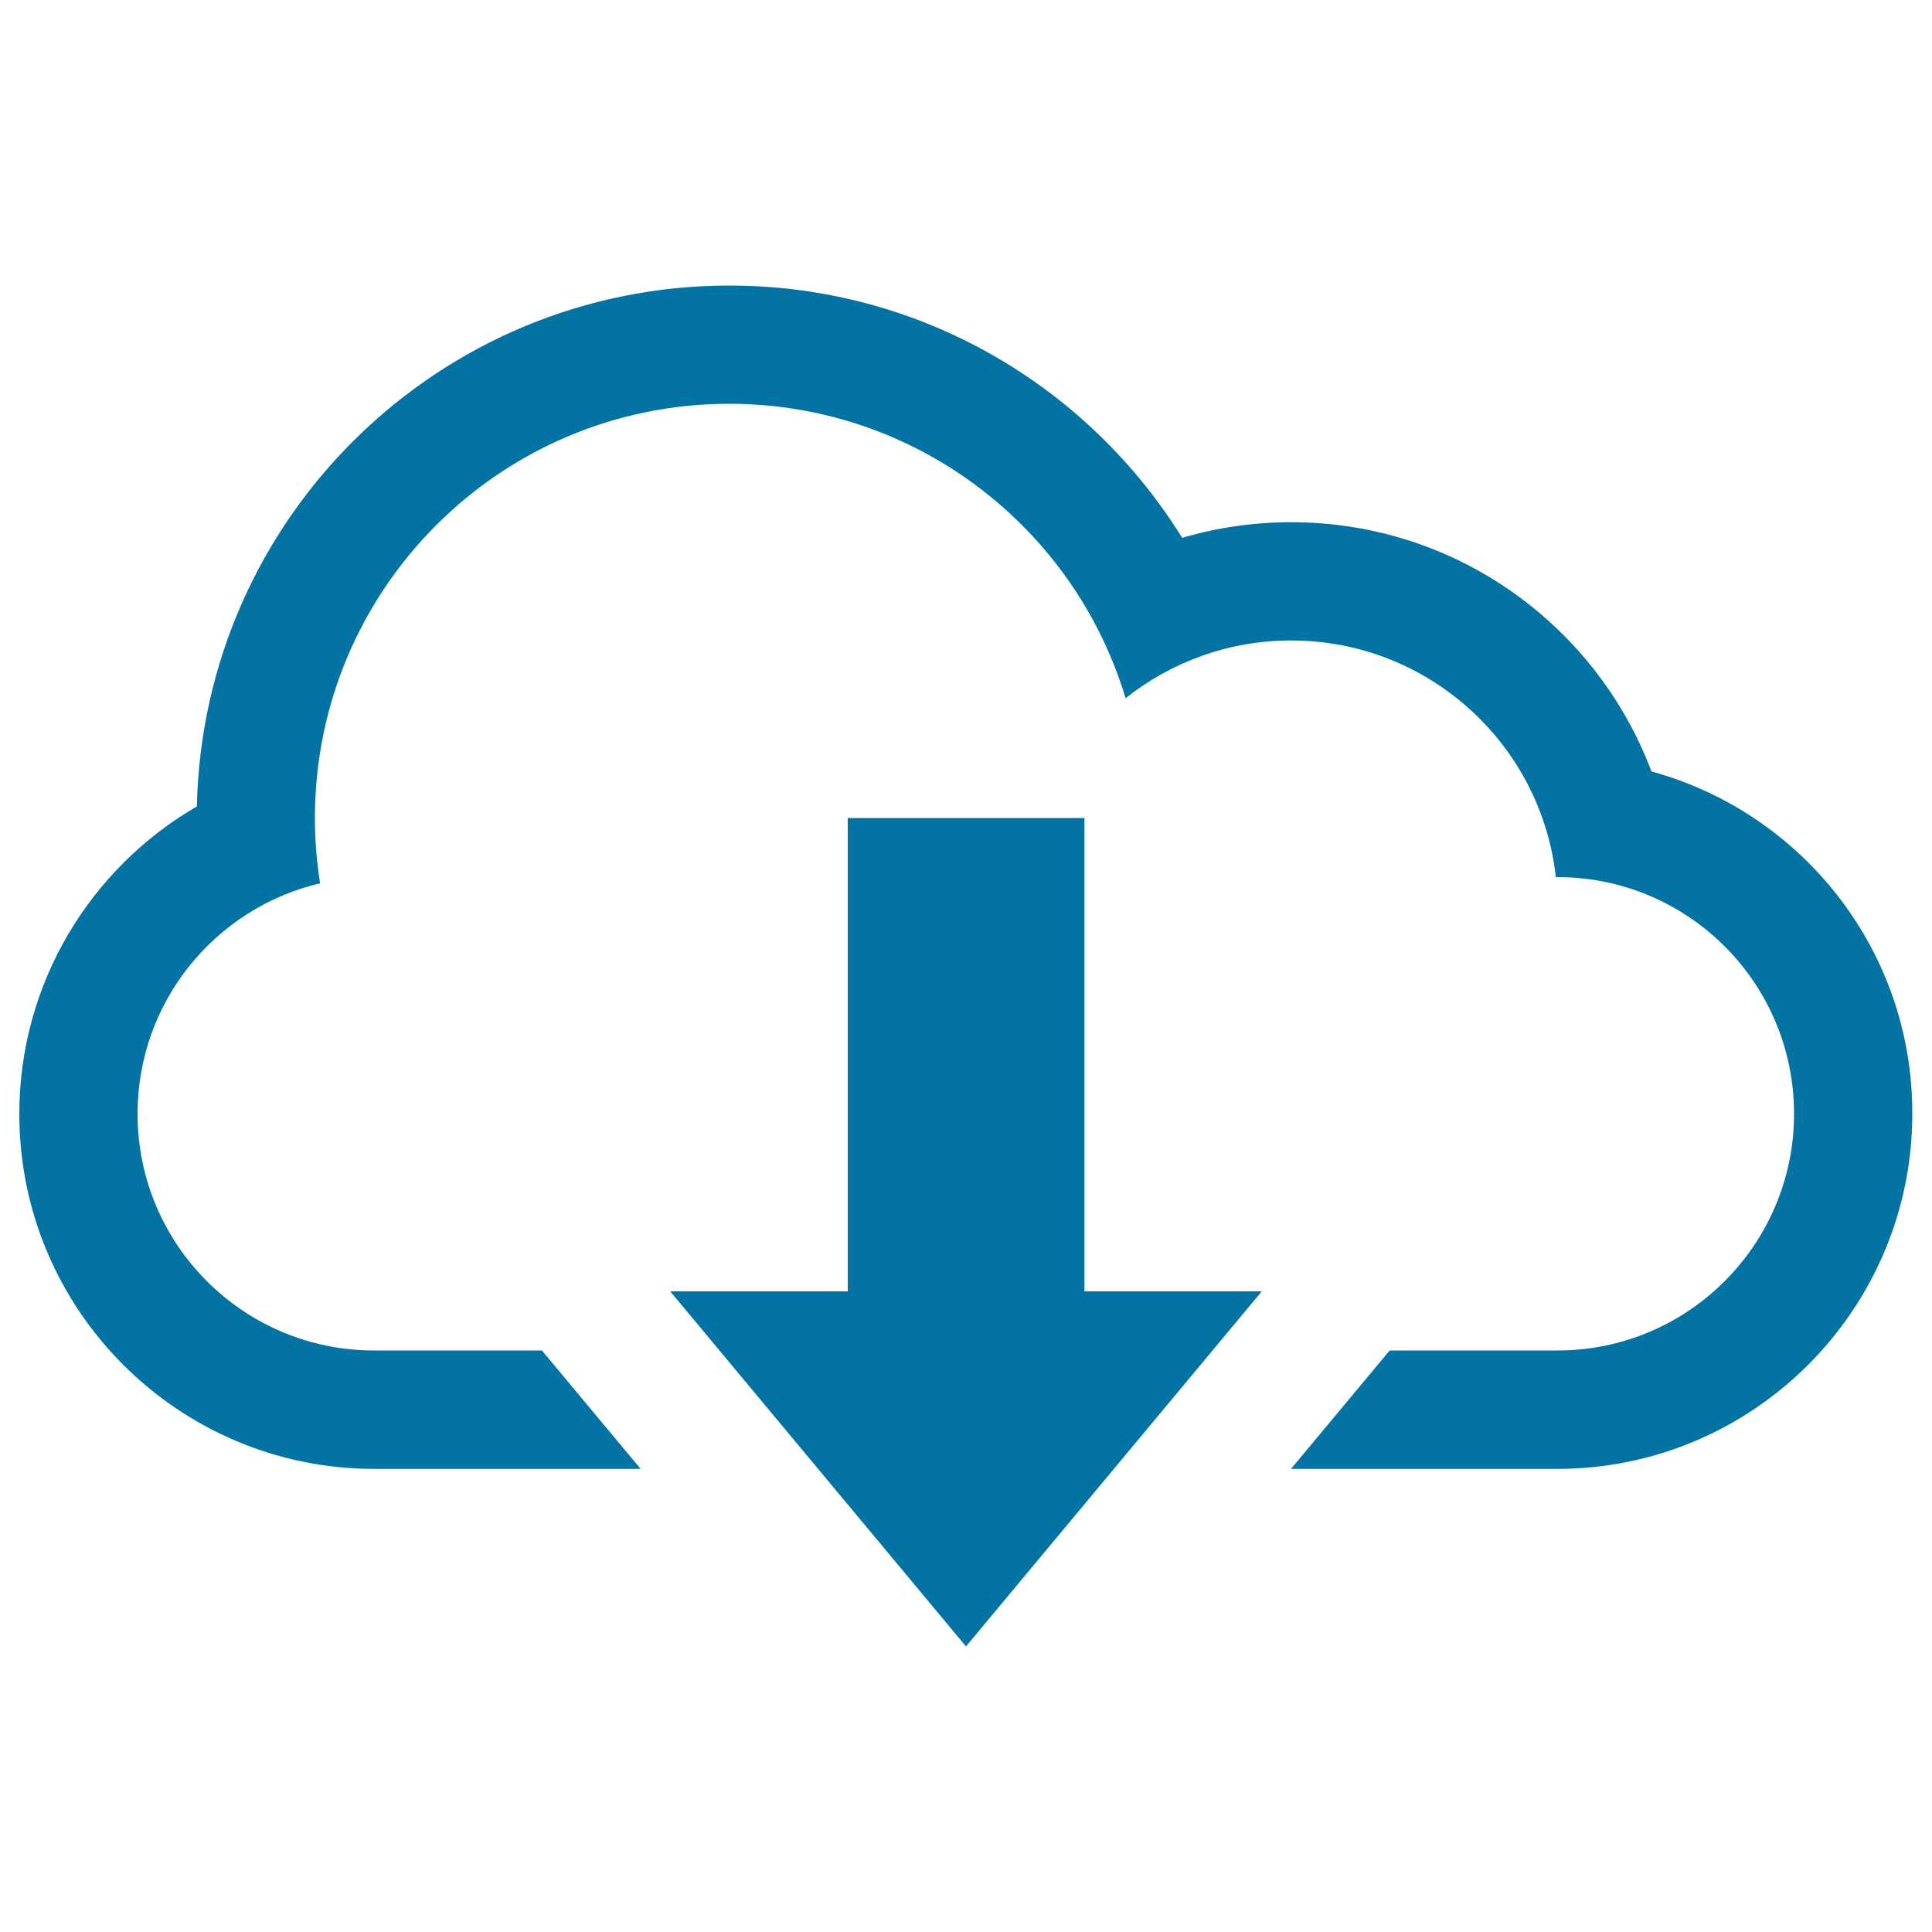
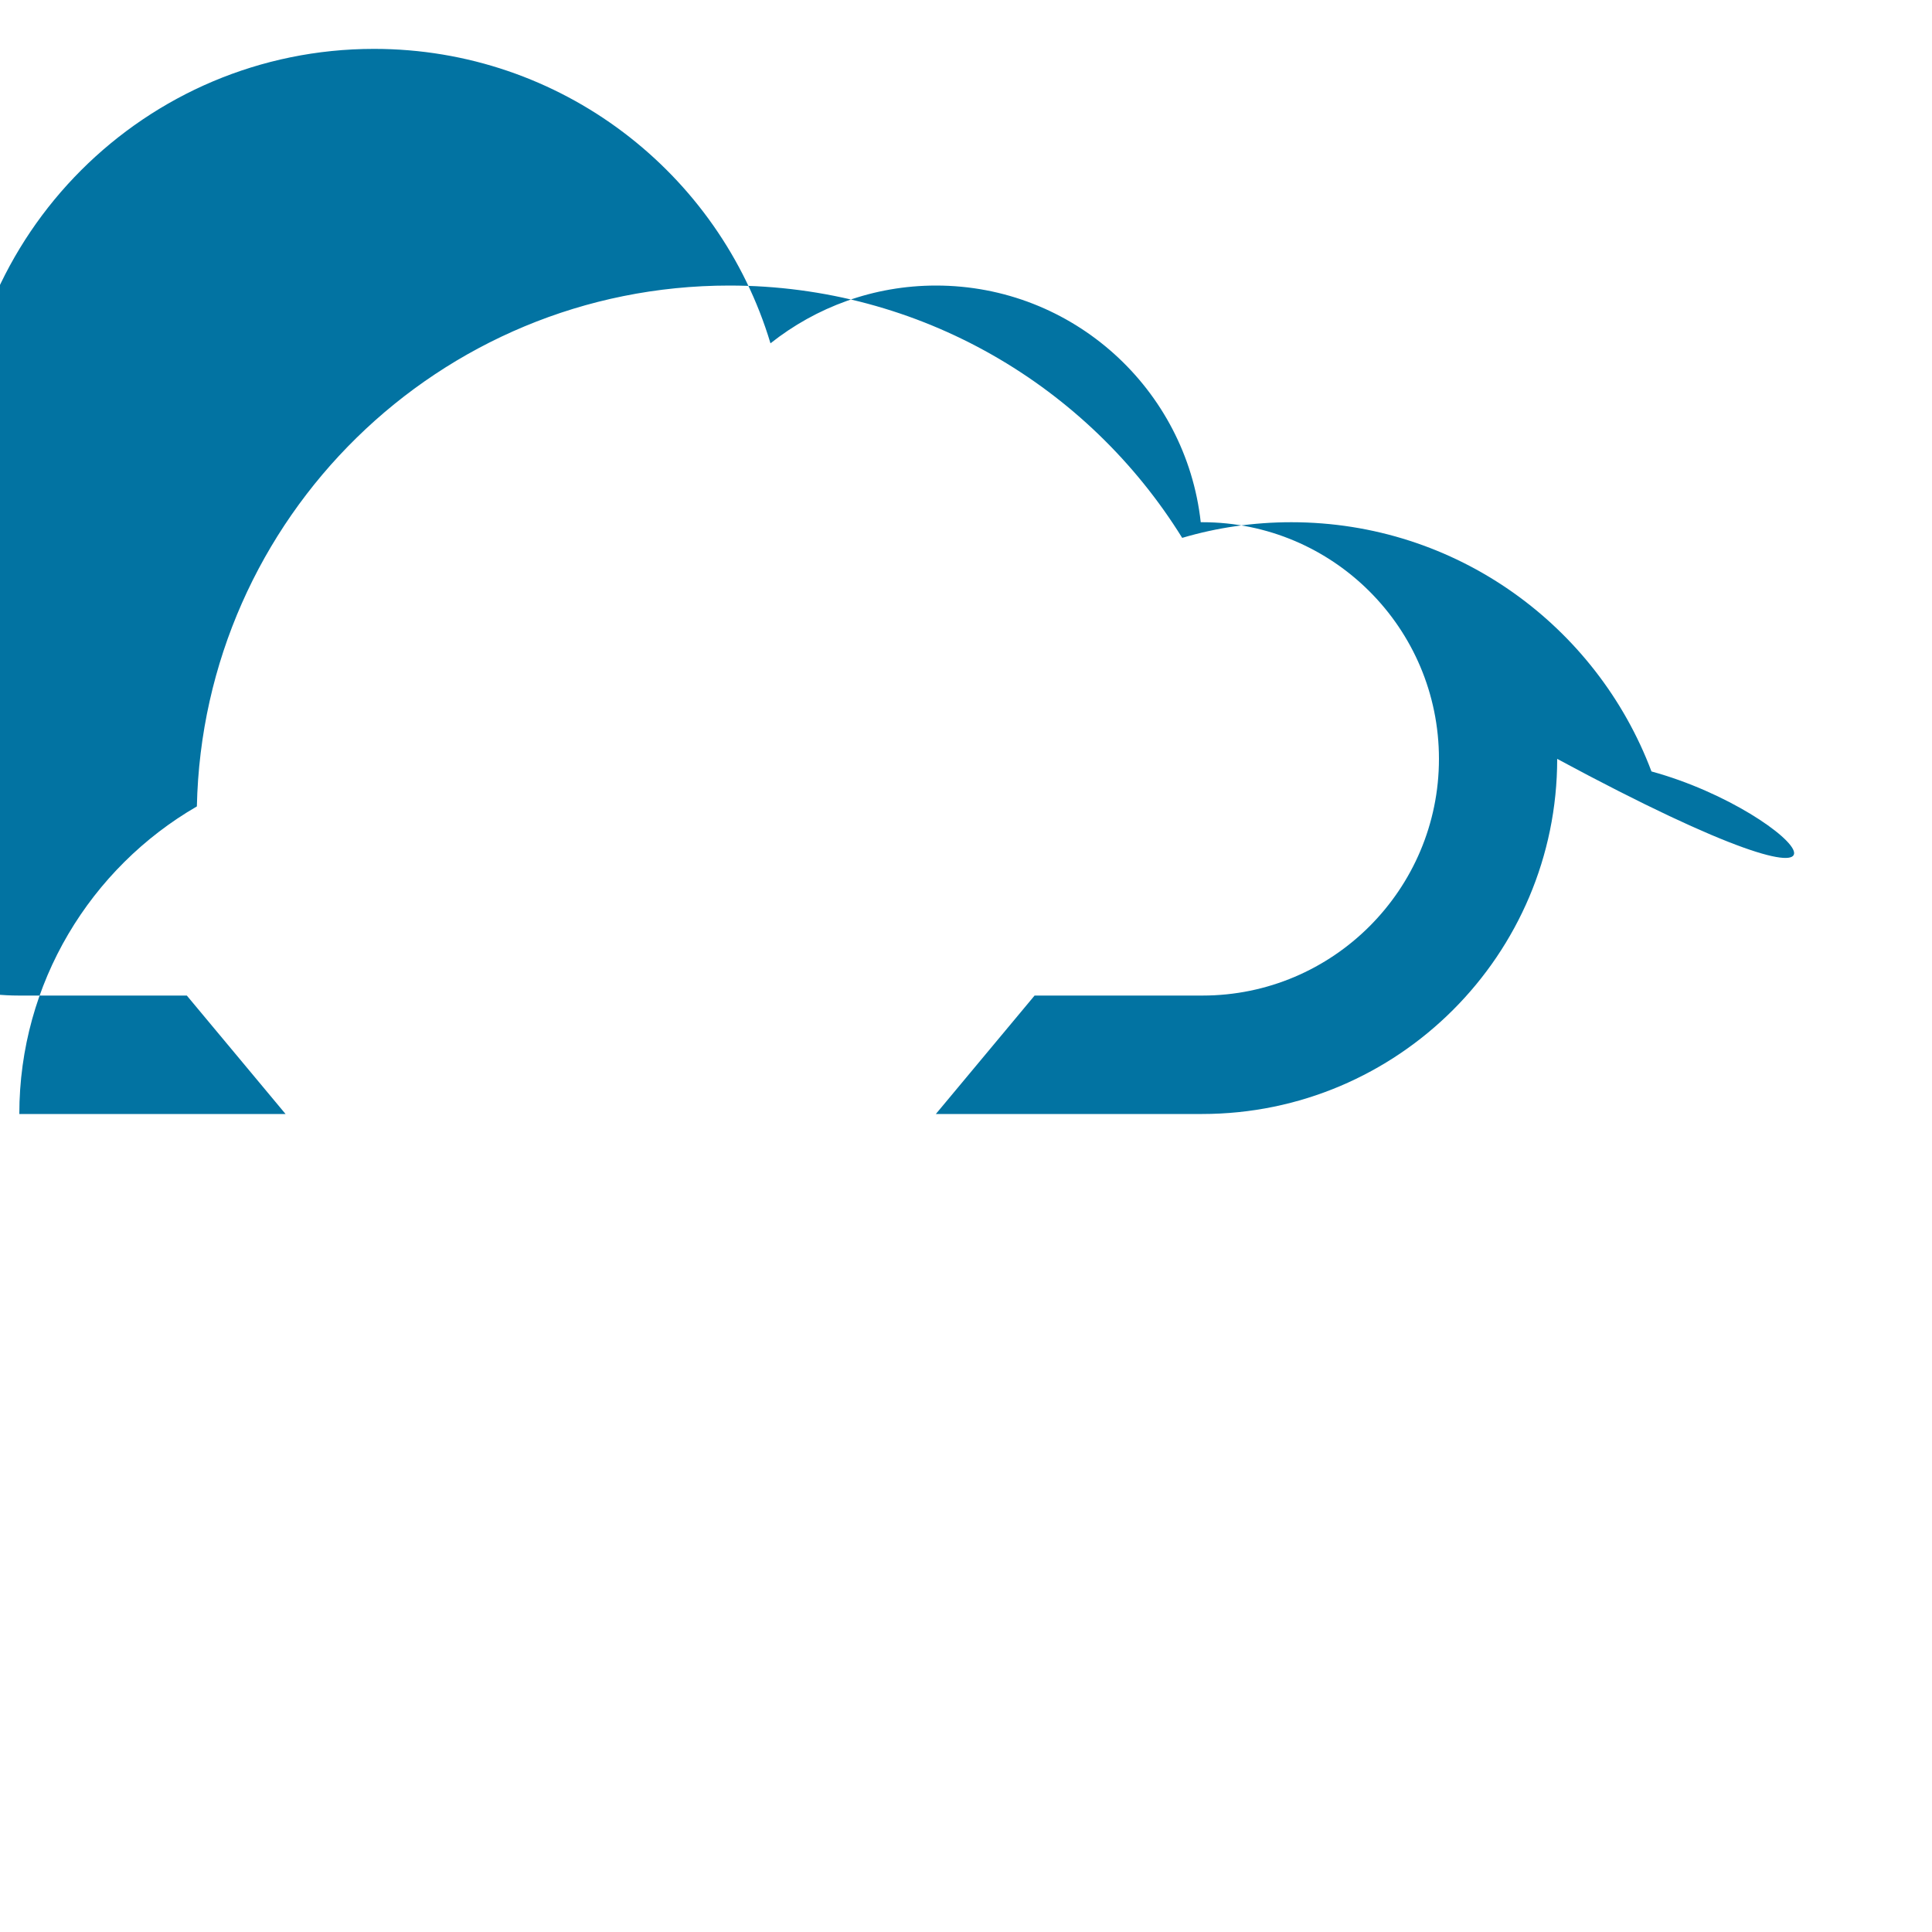
<svg xmlns="http://www.w3.org/2000/svg" viewBox="0 0 1000 1000" style="fill:#0273a2">
  <title>Download From Cloud SVG icon</title>
  <g>
    <g>
-       <polygon points="561.3,423.4 438.8,423.4 438.8,668.4 346.9,668.4 500,852.2 653.1,668.4 561.3,668.4 " />
-       <path d="M854.8,399.3c-28.4-75.4-101.1-129-186.4-129c-19.6,0-38.6,2.8-56.5,8.1C563.3,200,476.5,147.8,377.5,147.8c-150.2,0-272.4,120.2-275.6,269.6C47,449.2,10,508.7,10,576.6C10,678,92.3,760.3,193.8,760.3h137.8l-51.1-61.3h-86.9c-67.5,0-122.4-54.8-122.4-122.5c0-58,40.3-106.6,94.5-119.3c-1.8-11-2.7-22.3-2.7-33.8c0-118.4,96-214.4,214.4-214.4c96.8,0,178.7,64.2,205.2,152.4c23.6-18.7,53.3-29.9,85.7-29.9c70.9,0,129.4,53.6,137,122.5h0.9c67.5,0,122.4,54.8,122.4,122.5c0,67.5-54.8,122.5-122.4,122.5h-86.9l-51.1,61.3h137.8c101.4,0,183.8-82.5,183.8-183.8C990,491.9,932.7,420.6,854.8,399.3z" />
+       <path d="M854.8,399.3c-28.4-75.4-101.1-129-186.4-129c-19.6,0-38.6,2.8-56.5,8.1C563.3,200,476.5,147.8,377.5,147.8c-150.2,0-272.4,120.2-275.6,269.6C47,449.2,10,508.7,10,576.6h137.8l-51.1-61.3h-86.9c-67.5,0-122.4-54.8-122.4-122.5c0-58,40.3-106.6,94.5-119.3c-1.8-11-2.7-22.3-2.7-33.8c0-118.4,96-214.4,214.4-214.4c96.8,0,178.7,64.2,205.2,152.4c23.6-18.7,53.3-29.9,85.7-29.9c70.9,0,129.4,53.6,137,122.5h0.9c67.5,0,122.4,54.8,122.4,122.5c0,67.5-54.8,122.5-122.4,122.5h-86.9l-51.1,61.3h137.8c101.4,0,183.8-82.5,183.8-183.8C990,491.9,932.7,420.6,854.8,399.3z" />
    </g>
  </g>
</svg>